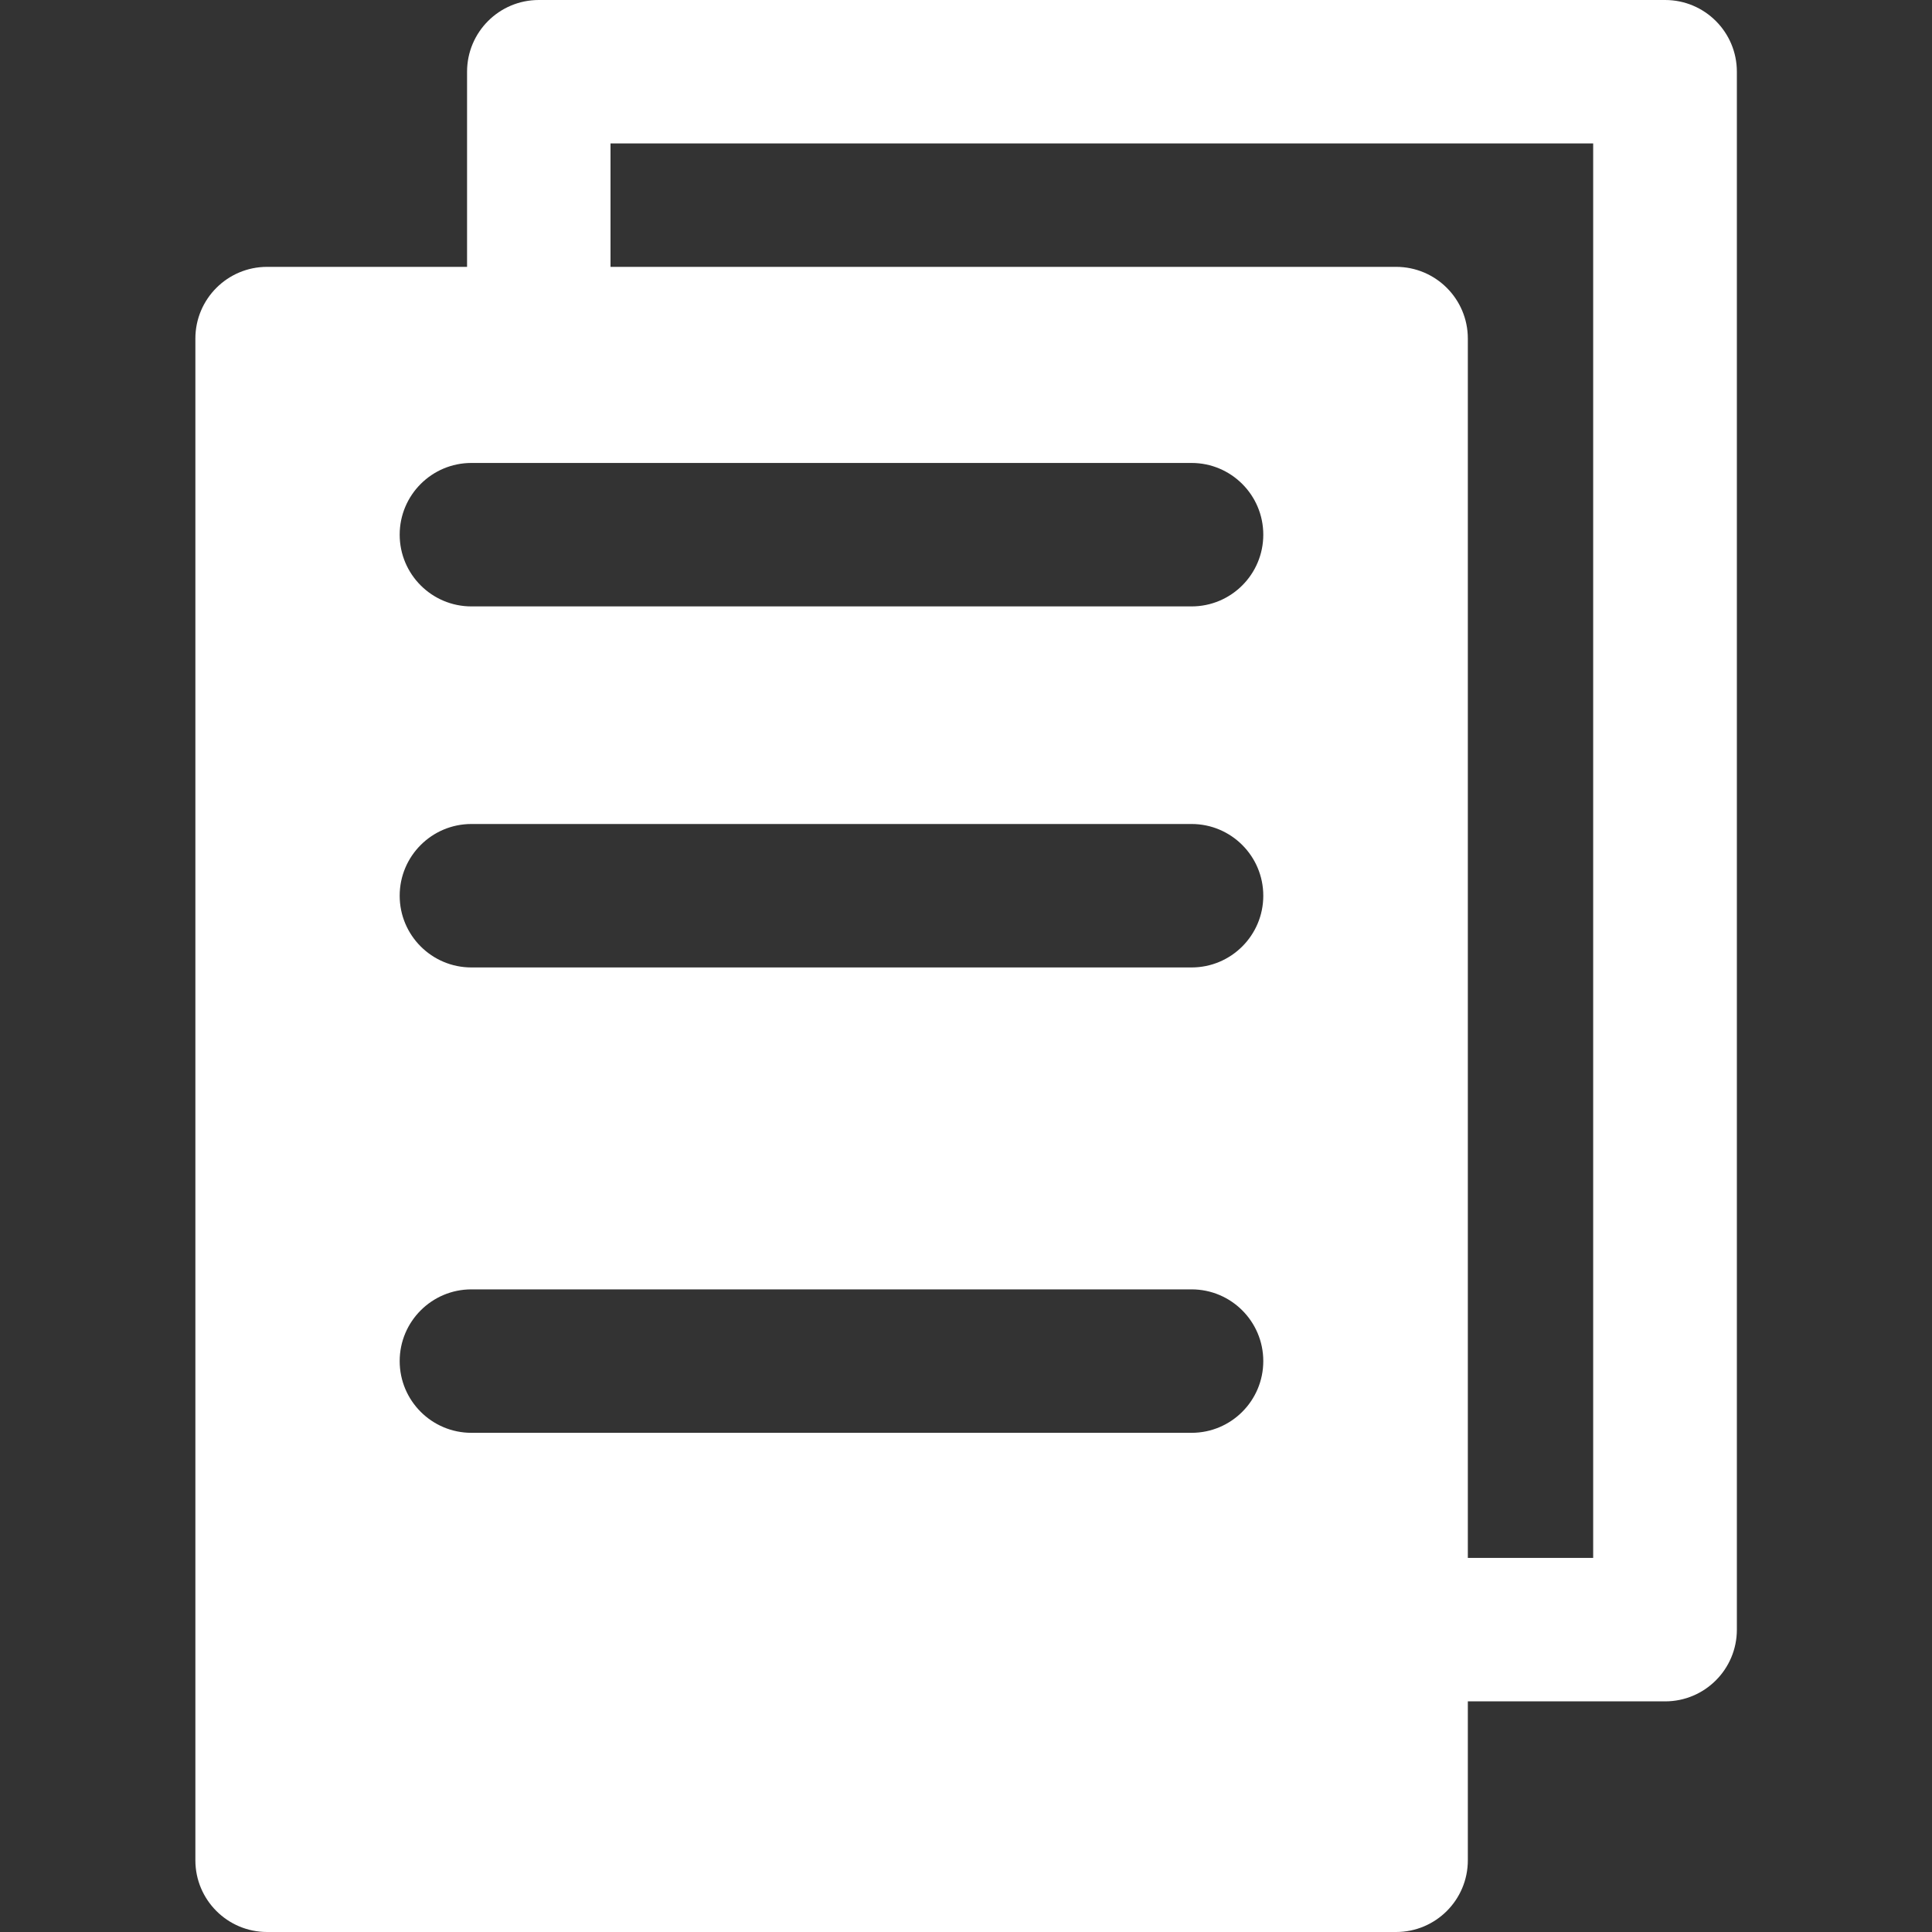
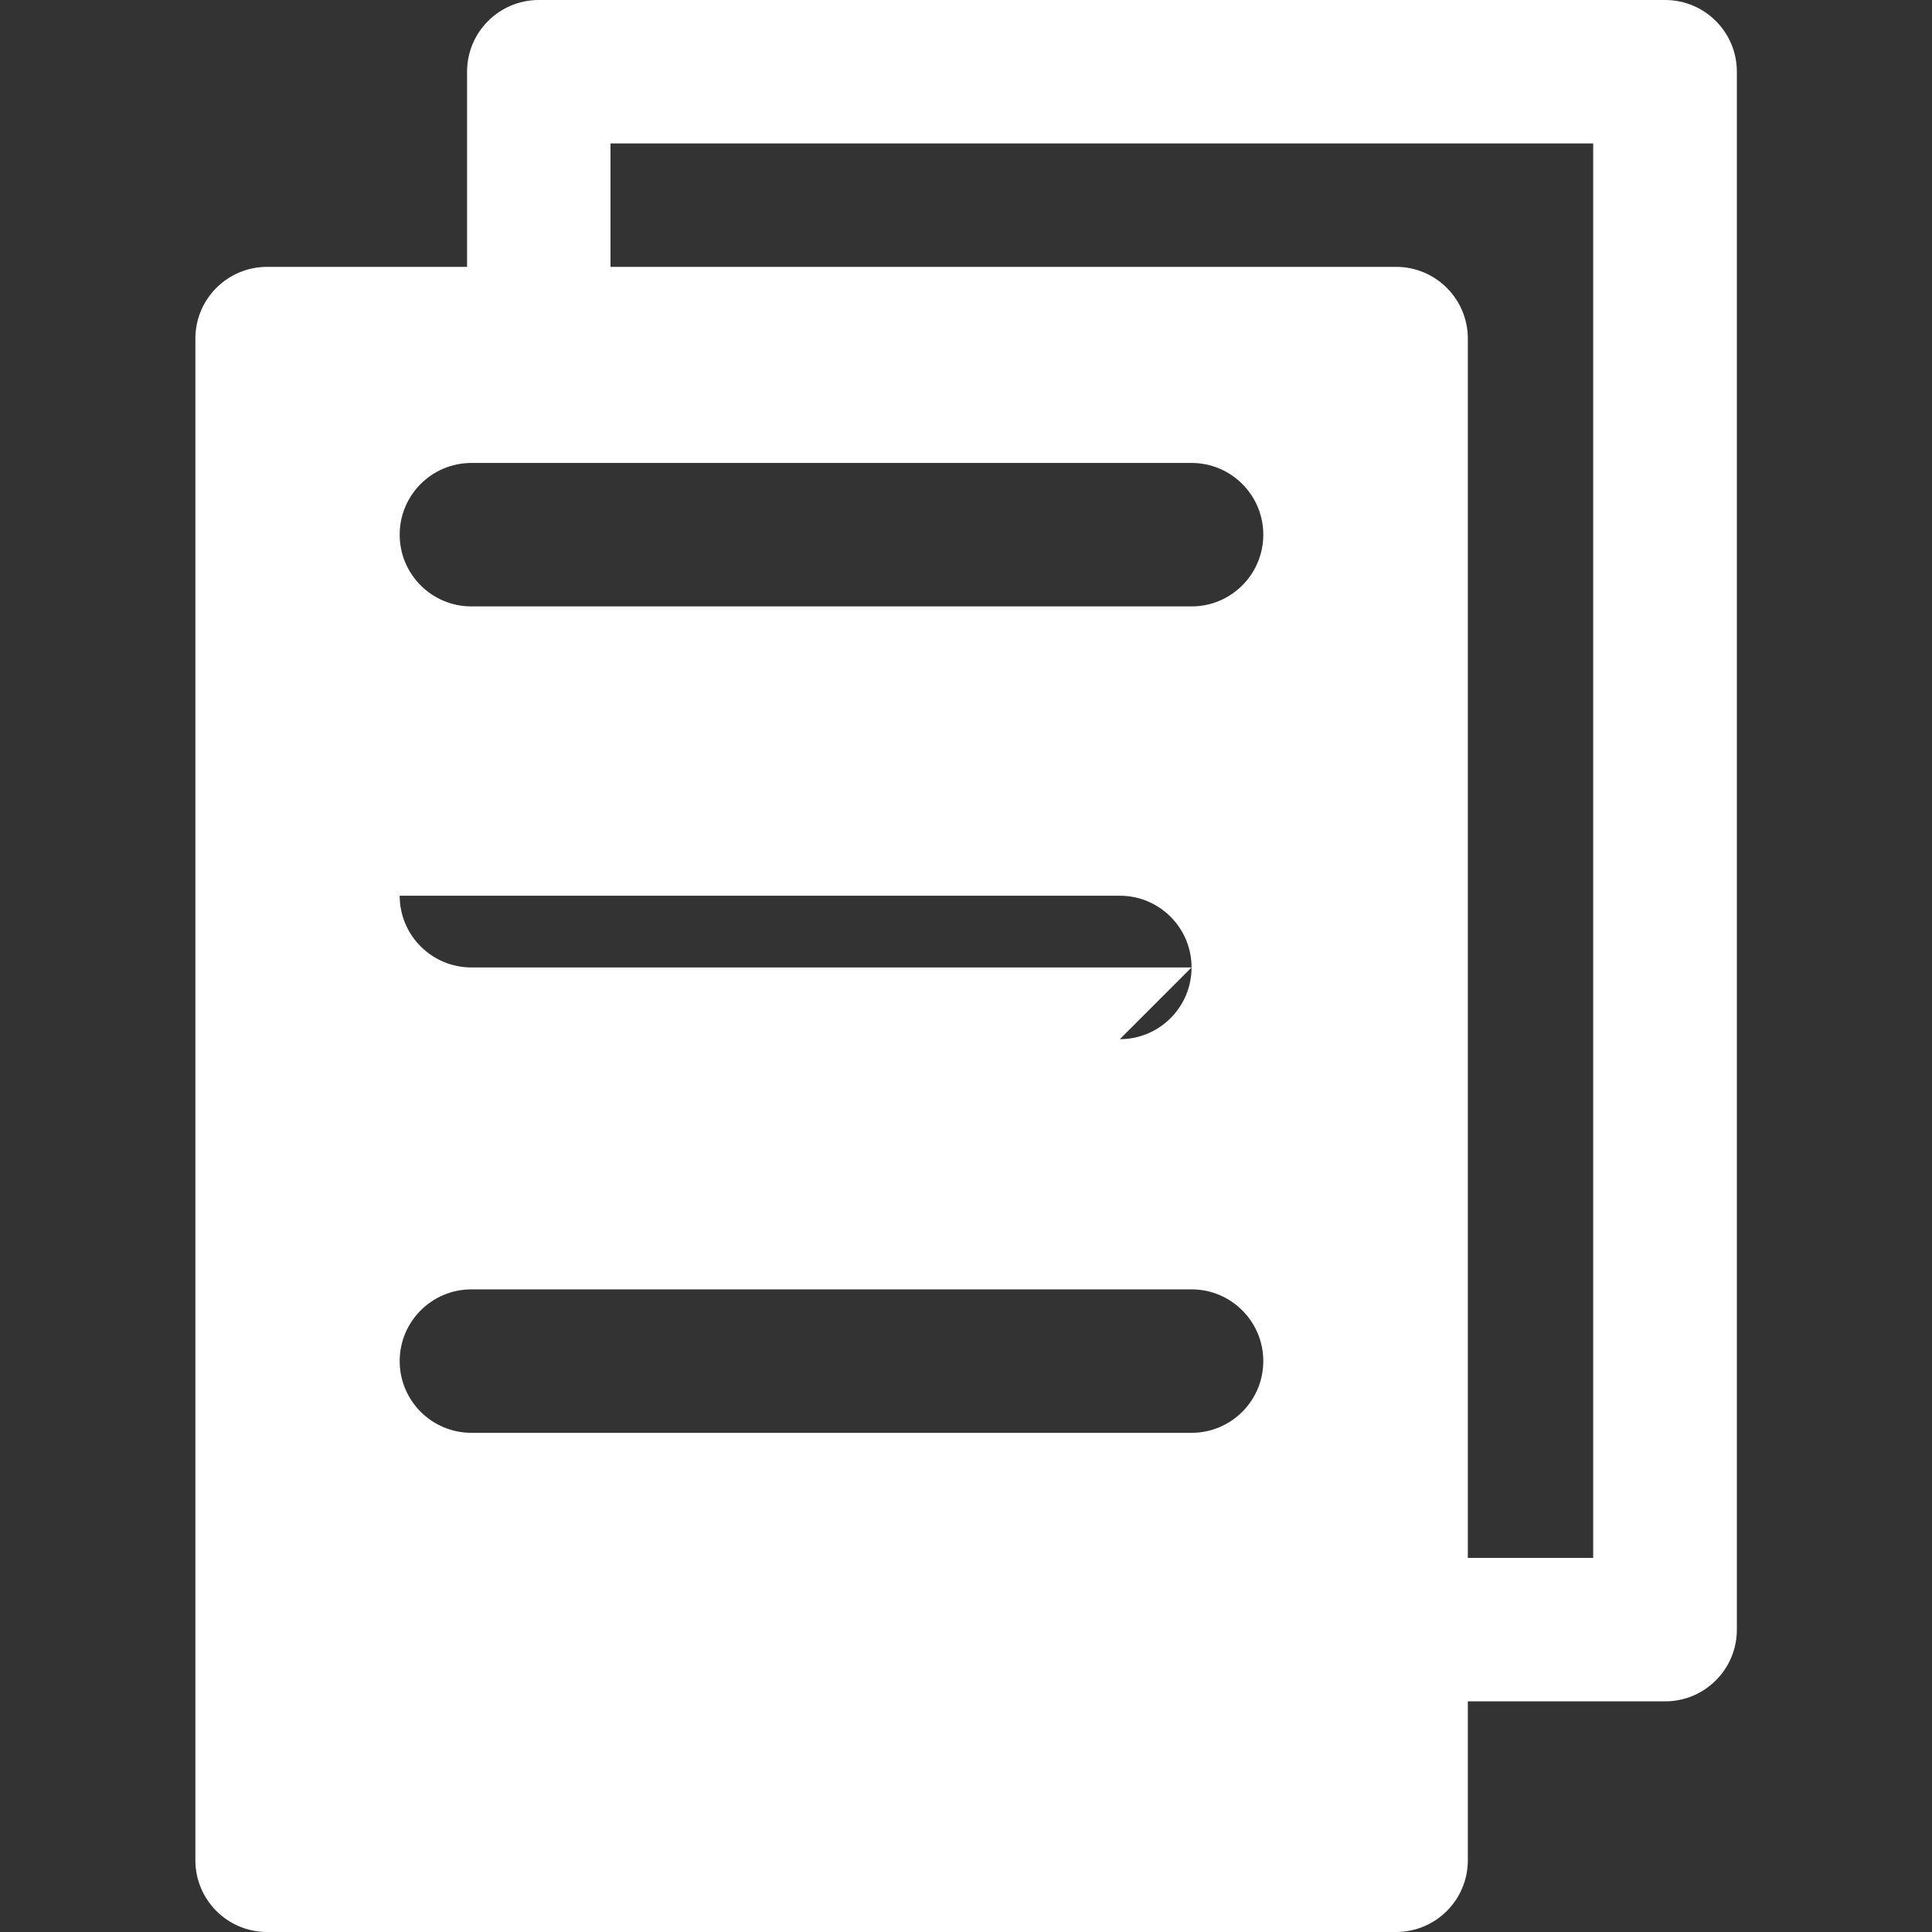
<svg xmlns="http://www.w3.org/2000/svg" id="Capa_1" version="1.1" viewBox="0 0 800 800">
  <rect x="0" y="0" width="800" height="800" fill="#333333" stroke="none" />
  <defs>
    <style>
      .st0 {
        fill: #fff;
      }
    </style>
  </defs>
-   <path class="st0" d="M689.4,0H223.1c-16.4,0-29.7,13.3-29.7,29.7v80.8h-82.8c-16.4,0-29.7,13.3-29.7,29.7v630.1c0,16.4,13.3,29.7,29.7,29.7h467.5c16.4,0,29.7-13.3,29.7-29.7v-65.8h81.7c16.4,0,29.7-13.3,29.7-29.7V29.7c0-16.4-13.3-29.7-29.7-29.7ZM493.4,593.3H195.2c-16.4,0-29.7-13.3-29.7-29.7s13.3-29.7,29.7-29.7h298.2c16.4,0,29.7,13.3,29.7,29.7s-13.3,29.7-29.7,29.7ZM493.4,400.6H195.2c-16.4,0-29.7-13.3-29.7-29.7s13.3-29.7,29.7-29.7h298.2c16.4,0,29.7,13.3,29.7,29.7s-13.3,29.7-29.7,29.7ZM493.4,251.1H195.2c-16.4,0-29.7-13.3-29.7-29.7s13.3-29.7,29.7-29.7h298.2c16.4,0,29.7,13.3,29.7,29.7s-13.3,29.7-29.7,29.7ZM659.7,645.1h-51.9V140.2c0-16.4-13.3-29.7-29.7-29.7H252.8v-51.1h406.9v585.6Z" />
+   <path class="st0" d="M689.4,0H223.1c-16.4,0-29.7,13.3-29.7,29.7v80.8h-82.8c-16.4,0-29.7,13.3-29.7,29.7v630.1c0,16.4,13.3,29.7,29.7,29.7h467.5c16.4,0,29.7-13.3,29.7-29.7v-65.8h81.7c16.4,0,29.7-13.3,29.7-29.7V29.7c0-16.4-13.3-29.7-29.7-29.7ZM493.4,593.3H195.2c-16.4,0-29.7-13.3-29.7-29.7s13.3-29.7,29.7-29.7h298.2c16.4,0,29.7,13.3,29.7,29.7s-13.3,29.7-29.7,29.7ZM493.4,400.6H195.2c-16.4,0-29.7-13.3-29.7-29.7h298.2c16.4,0,29.7,13.3,29.7,29.7s-13.3,29.7-29.7,29.7ZM493.4,251.1H195.2c-16.4,0-29.7-13.3-29.7-29.7s13.3-29.7,29.7-29.7h298.2c16.4,0,29.7,13.3,29.7,29.7s-13.3,29.7-29.7,29.7ZM659.7,645.1h-51.9V140.2c0-16.4-13.3-29.7-29.7-29.7H252.8v-51.1h406.9v585.6Z" />
</svg>